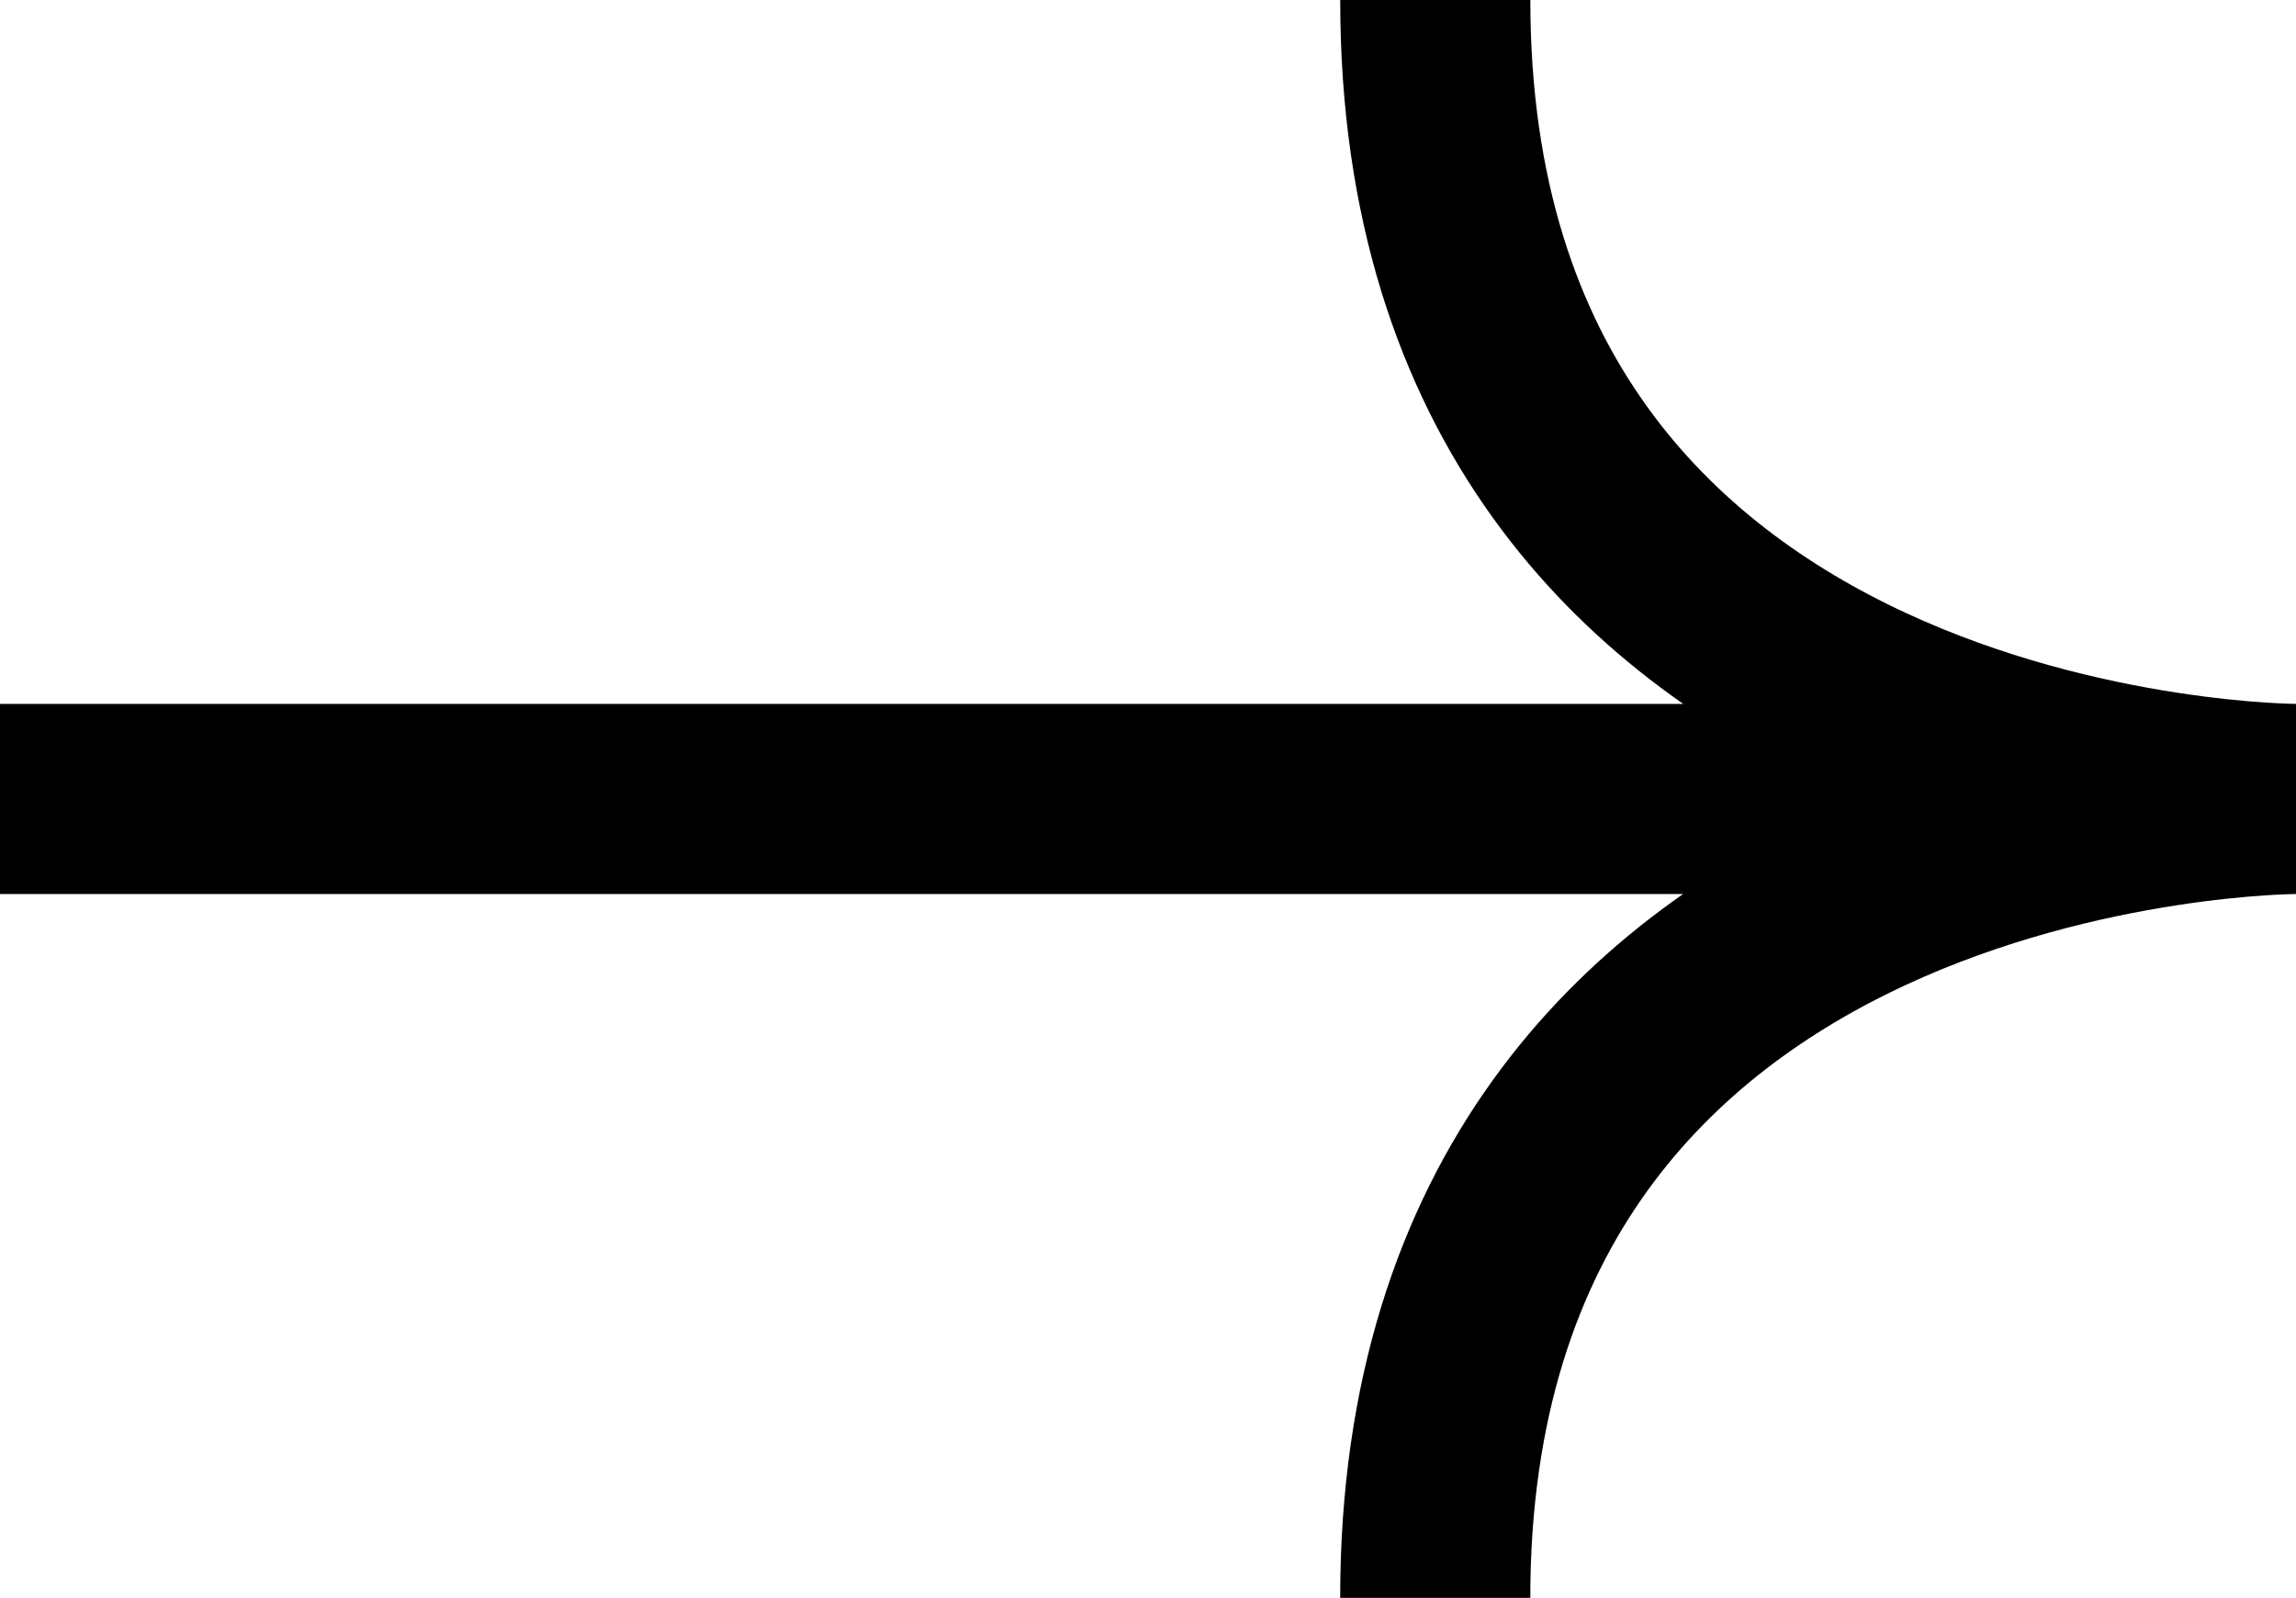
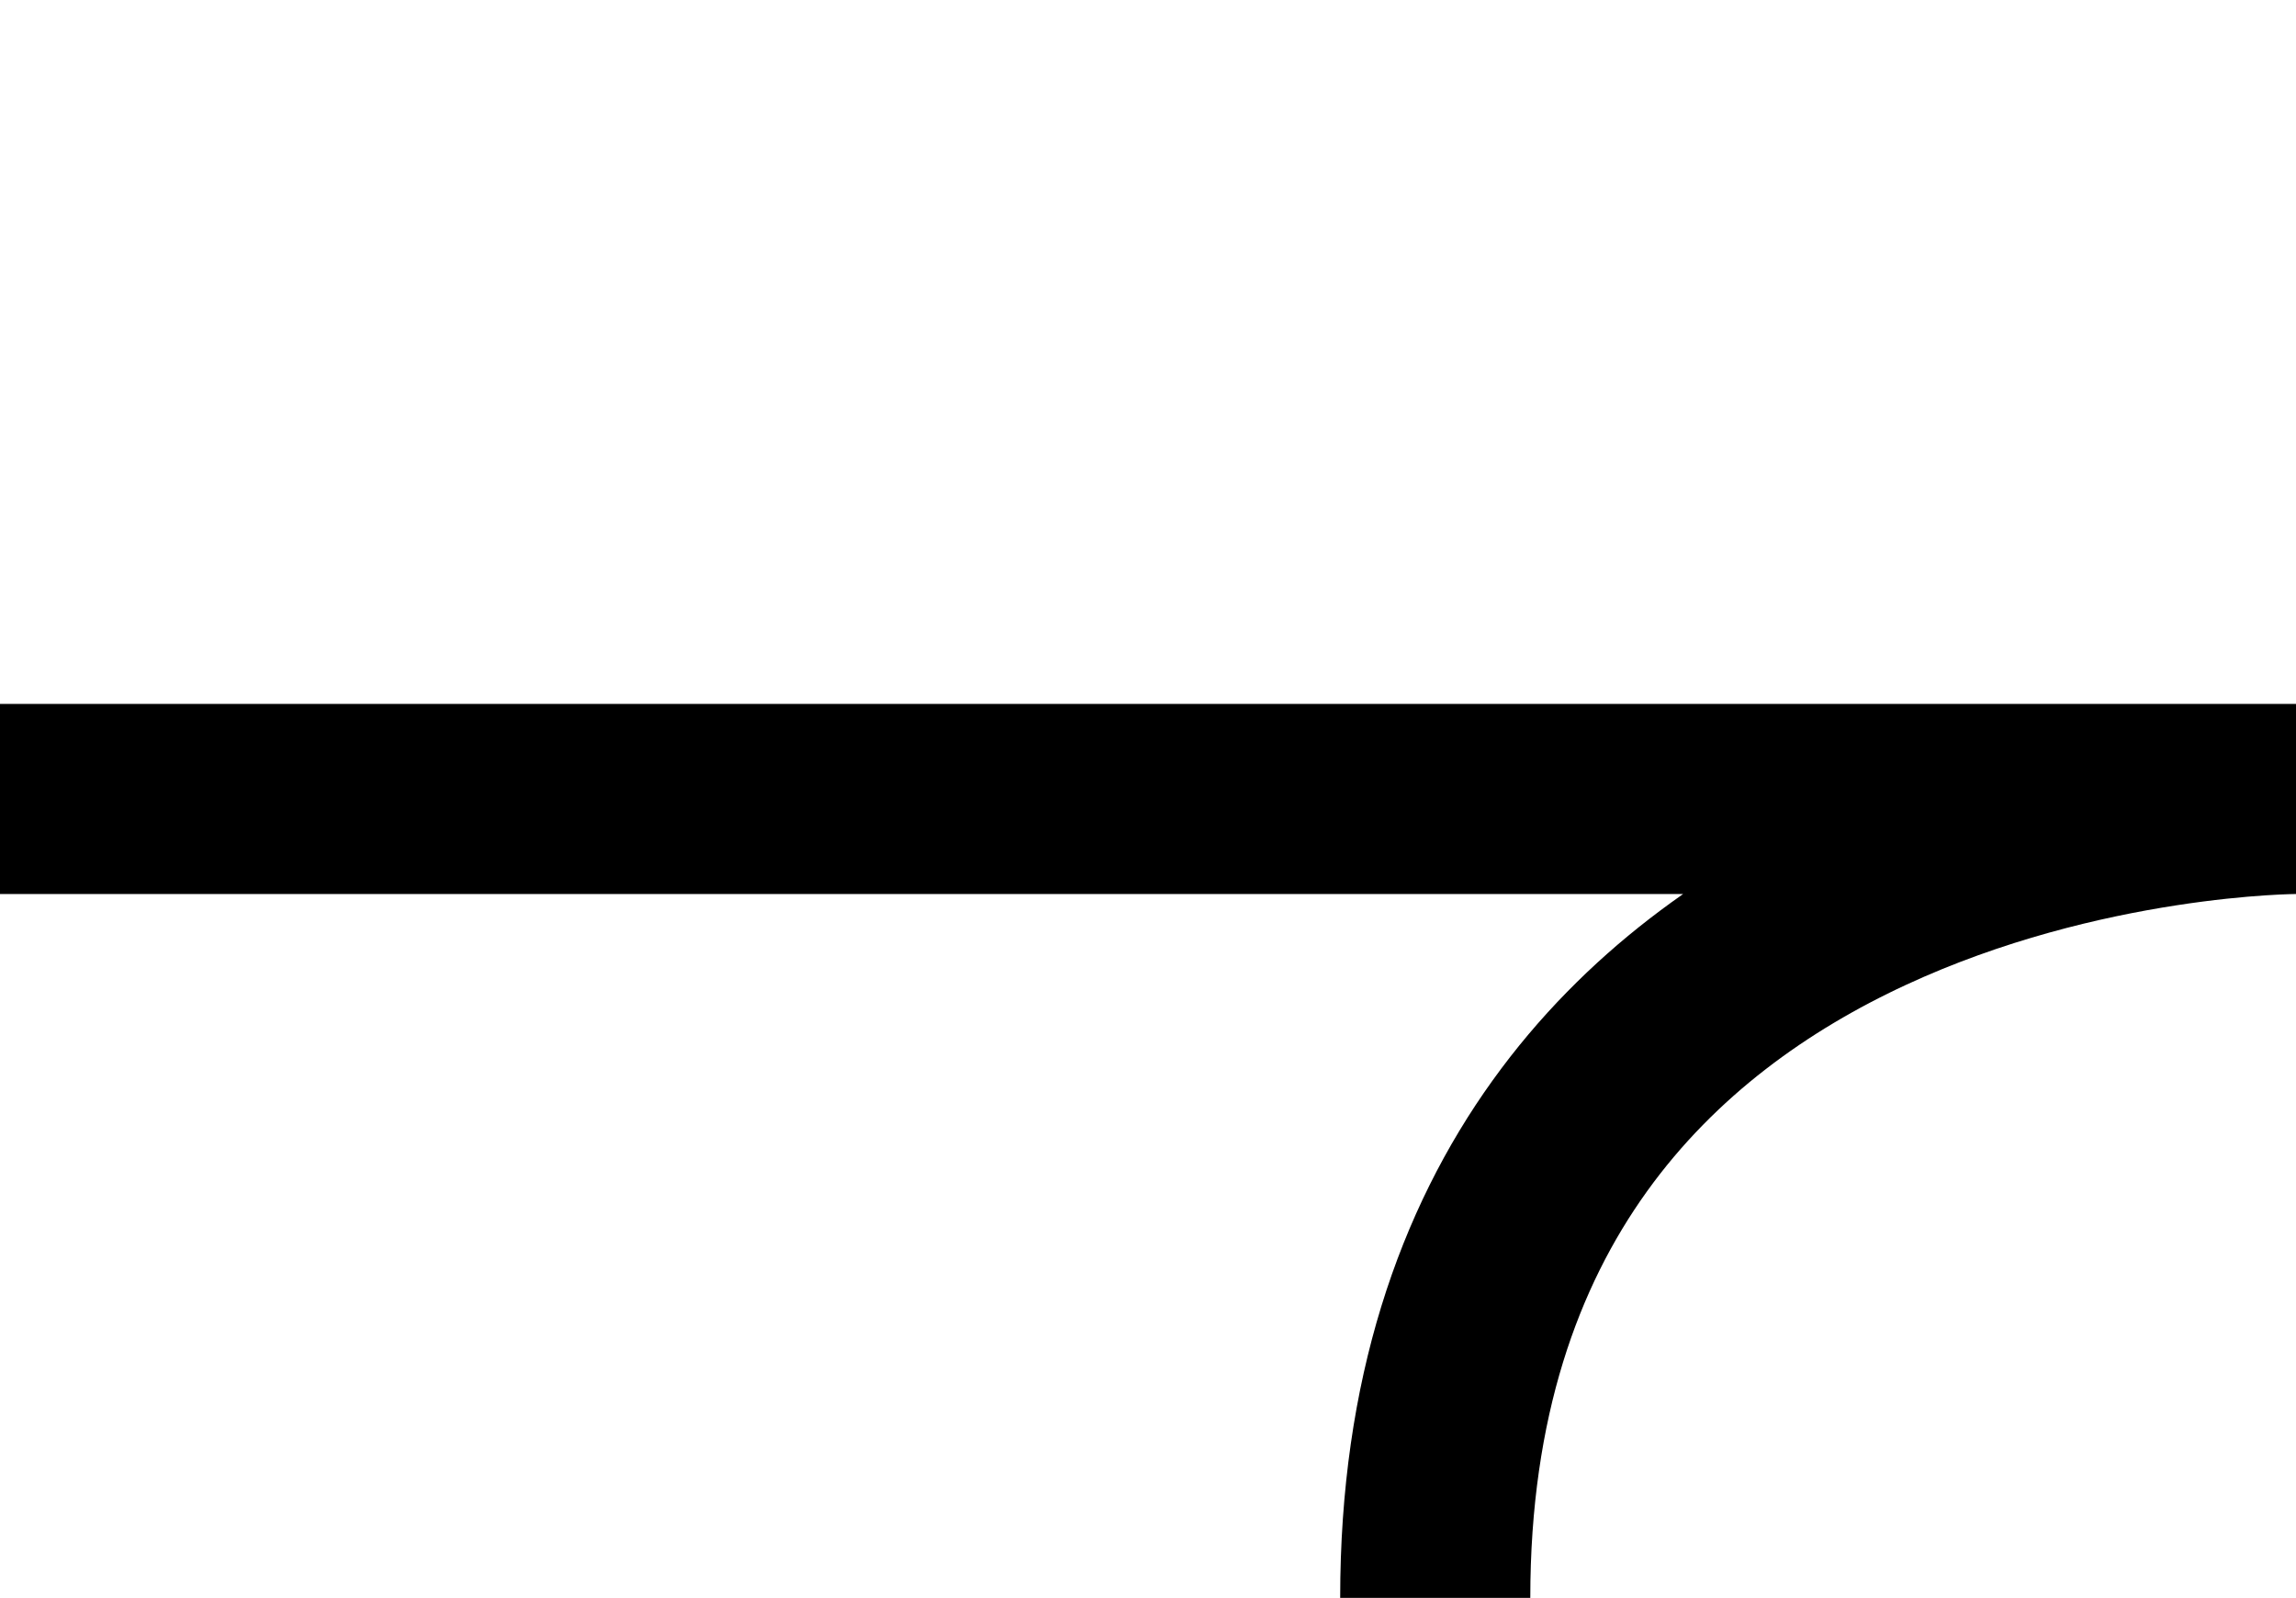
<svg xmlns="http://www.w3.org/2000/svg" id="Calque_2" viewBox="0 0 684.64 476.48">
  <defs>
    <style>
      .cls-1 {
        fill: none;
        stroke: #000;
        stroke-miterlimit: 10;
        stroke-width: 56.69px;
      }
    </style>
  </defs>
  <g id="Calque_1-2" data-name="Calque_1">
-     <path class="cls-1" d="M427.97,476.48c0-238.24,256.66-238.24,256.66-238.24H0h684.64s-256.66,0-256.66-238.24" />
+     <path class="cls-1" d="M427.97,476.48c0-238.24,256.66-238.24,256.66-238.24H0h684.64" />
  </g>
</svg>